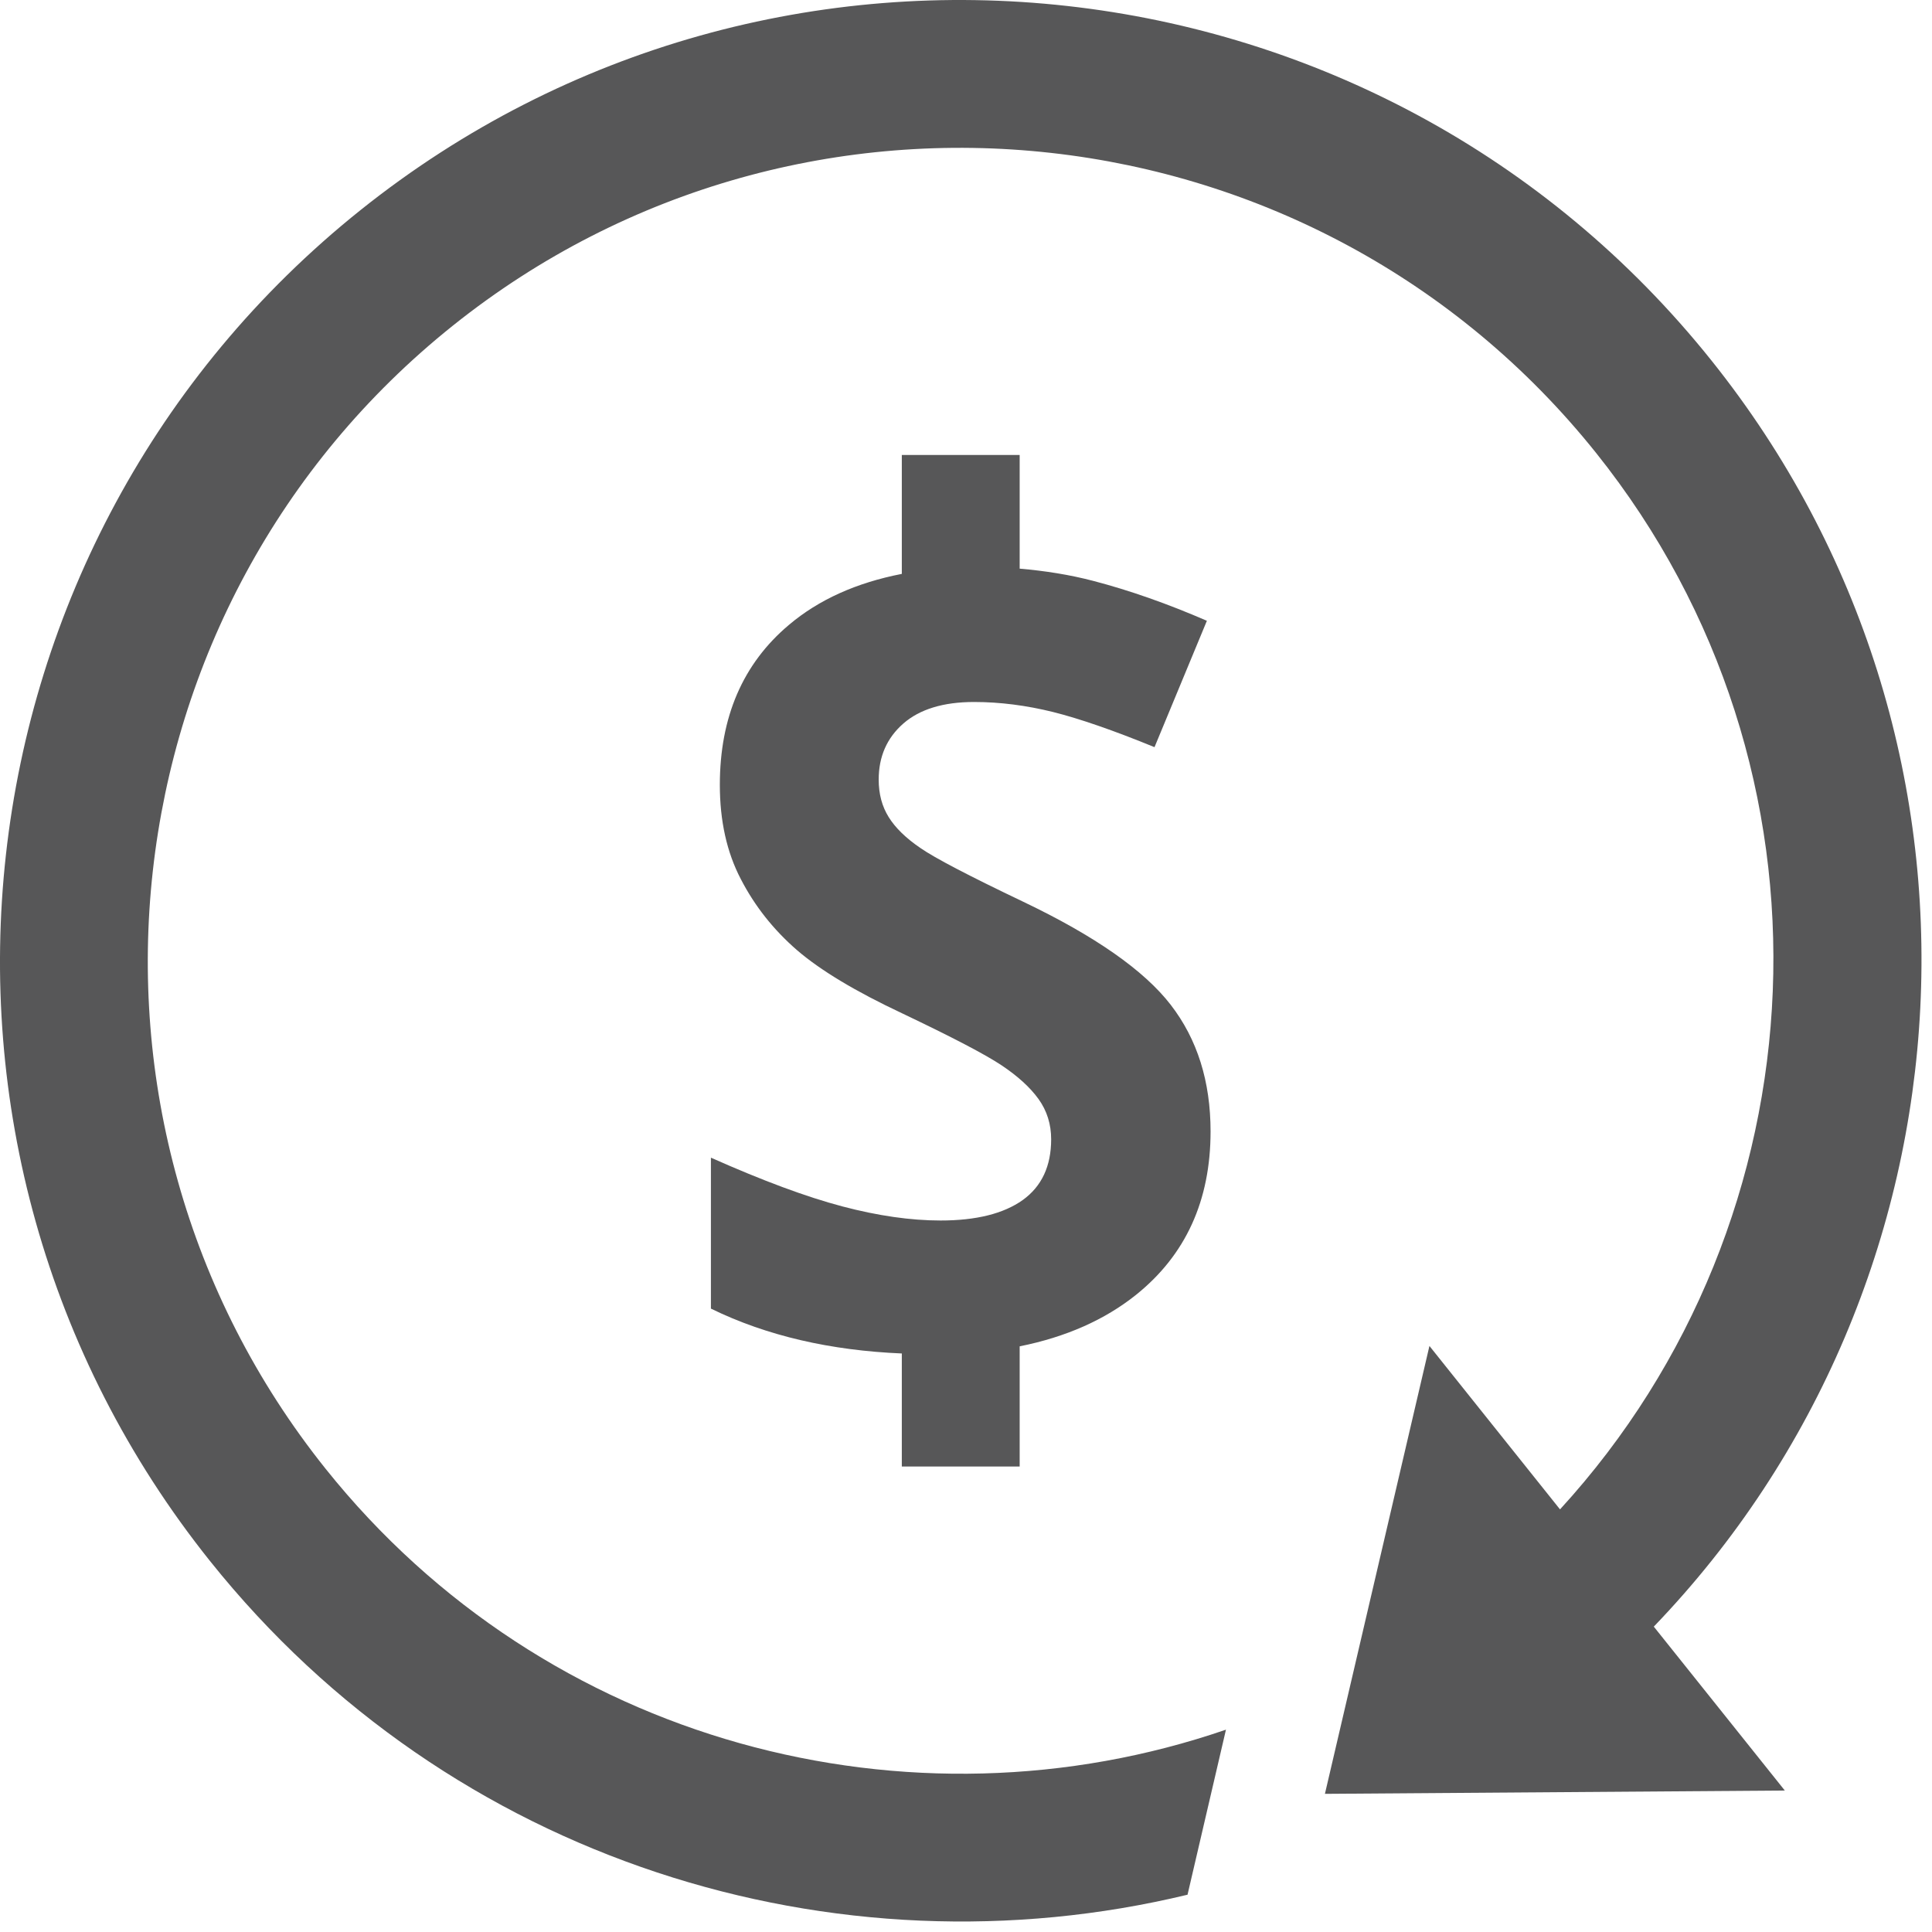
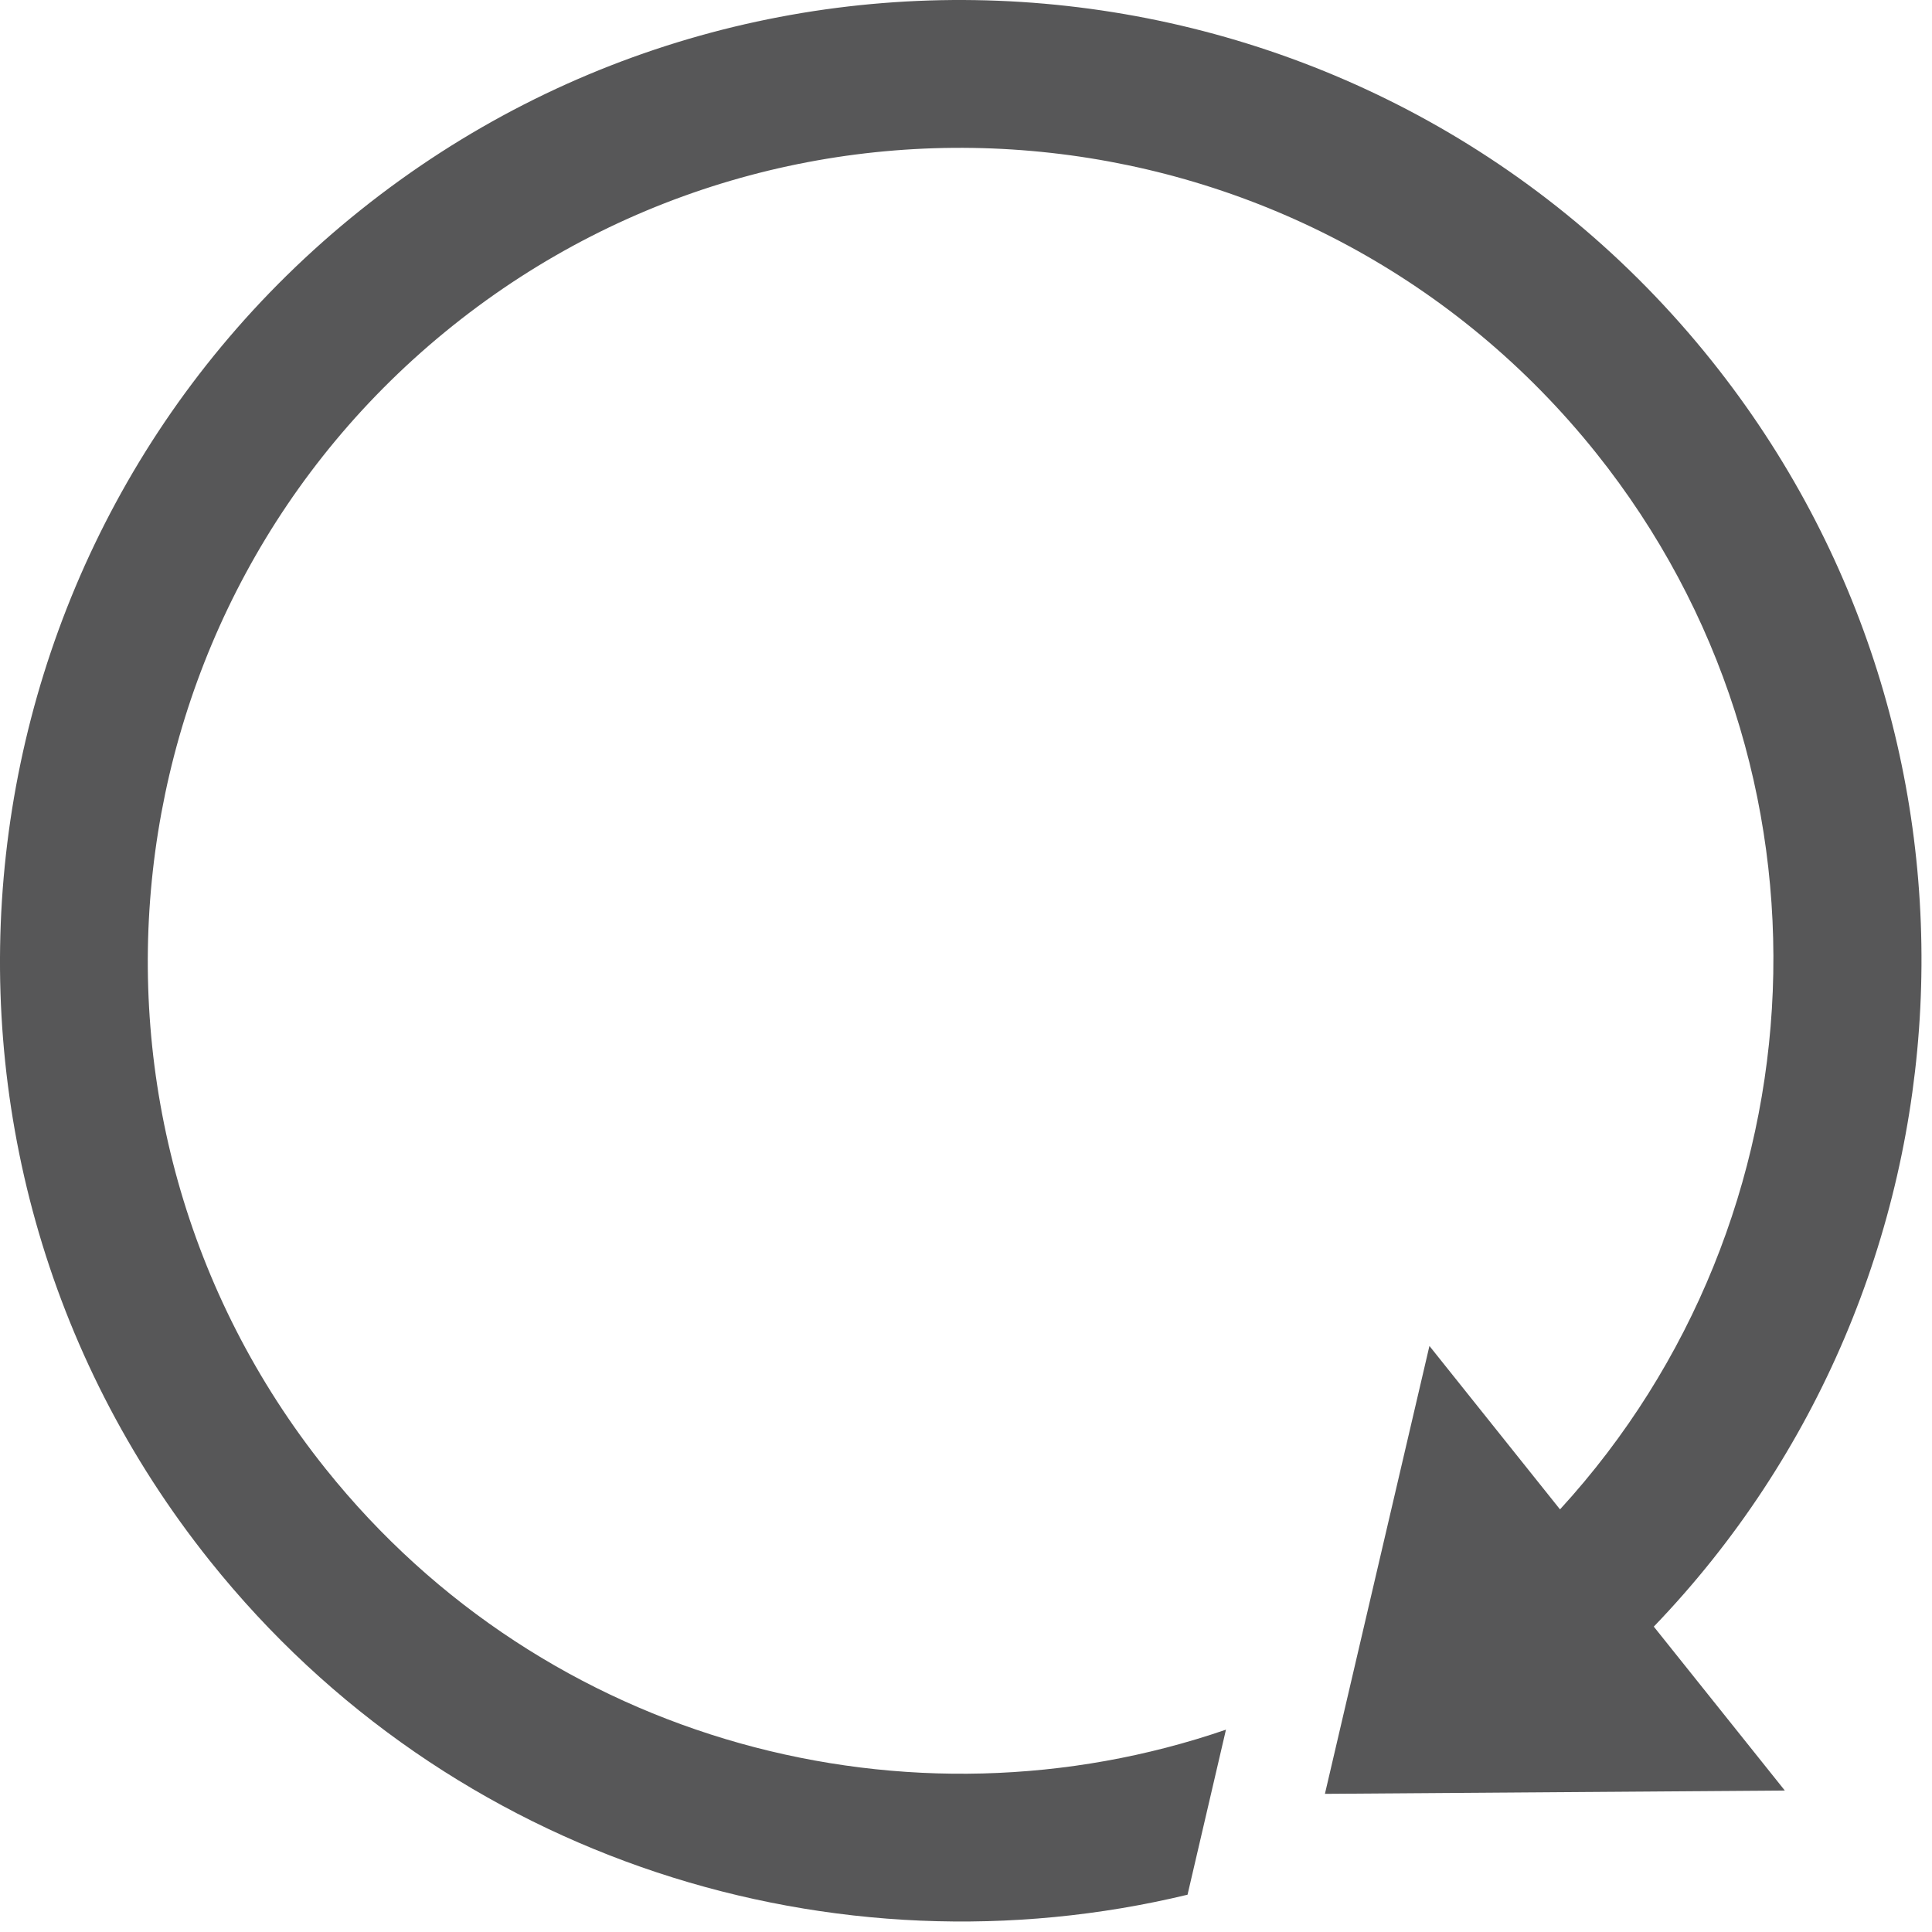
<svg xmlns="http://www.w3.org/2000/svg" width="63px" height="63px" viewBox="0 0 63 63" version="1.1">
  <title>Dollar Circle</title>
  <desc>Created with Sketch.</desc>
  <defs />
  <g id="Welcome" stroke="none" stroke-width="1" fill="none" fill-rule="evenodd">
    <g id="Homepage-1e-revised-2" transform="translate(-259, -1277)" fill="#575758">
      <g id="Dollar-Circle" transform="translate(259, 1277)">
        <path d="M6.849,50.904 C14.687,60.71 27.257,64.549 38.724,61.784 L39.977,56.402 C29.676,59.944 17.799,56.878 10.616,47.893 C1.482,36.47 3.347,19.749 14.769,10.617 C26.192,1.483 42.915,3.349 52.047,14.77 C60.307,25.104 59.541,39.755 50.87,49.219 L46.612,43.89 L43.204,58.495 L58.201,58.387 L53.928,53.042 C64.663,41.881 65.738,24.175 55.812,11.76 C45.021,-1.74 25.258,-3.944 11.757,6.85 C-1.741,17.643 -3.943,37.406 6.849,50.904" id="Fill-32" />
-         <path d="M38.175,32.765 C37.309,31.644 35.708,30.523 33.371,29.407 C31.605,28.564 30.486,27.981 30.014,27.653 C29.539,27.33 29.196,26.994 28.979,26.645 C28.762,26.297 28.653,25.891 28.653,25.423 C28.653,24.672 28.92,24.063 29.457,23.593 C29.991,23.127 30.761,22.891 31.764,22.891 C32.607,22.891 33.467,23.002 34.337,23.217 C35.209,23.436 36.313,23.818 37.647,24.364 L39.355,20.243 C38.067,19.685 36.833,19.251 35.653,18.943 C34.88,18.74 34.076,18.614 33.25,18.543 L33.25,14.836 L29.407,14.836 L29.407,18.714 C27.936,19 26.702,19.55 25.722,20.38 C24.223,21.644 23.473,23.384 23.473,25.594 C23.473,26.767 23.7,27.794 24.159,28.67 C24.613,29.548 25.223,30.318 25.987,30.981 C26.751,31.64 27.896,32.329 29.423,33.046 C31.052,33.822 32.133,34.386 32.662,34.74 C33.192,35.094 33.594,35.461 33.867,35.841 C34.141,36.223 34.277,36.661 34.277,37.151 C34.277,38.027 33.968,38.688 33.347,39.134 C32.724,39.576 31.834,39.799 30.671,39.799 C29.702,39.799 28.633,39.647 27.466,39.339 C26.296,39.03 24.87,38.501 23.182,37.75 L23.182,42.672 C25.008,43.565 27.094,44.037 29.407,44.135 L29.407,47.822 L33.25,47.822 L33.25,43.902 C34.761,43.599 36.023,43.038 37.038,42.228 C38.663,40.928 39.475,39.15 39.475,36.894 C39.475,35.264 39.043,33.888 38.175,32.765" id="Fill-33" />
      </g>
    </g>
  </g>
</svg>